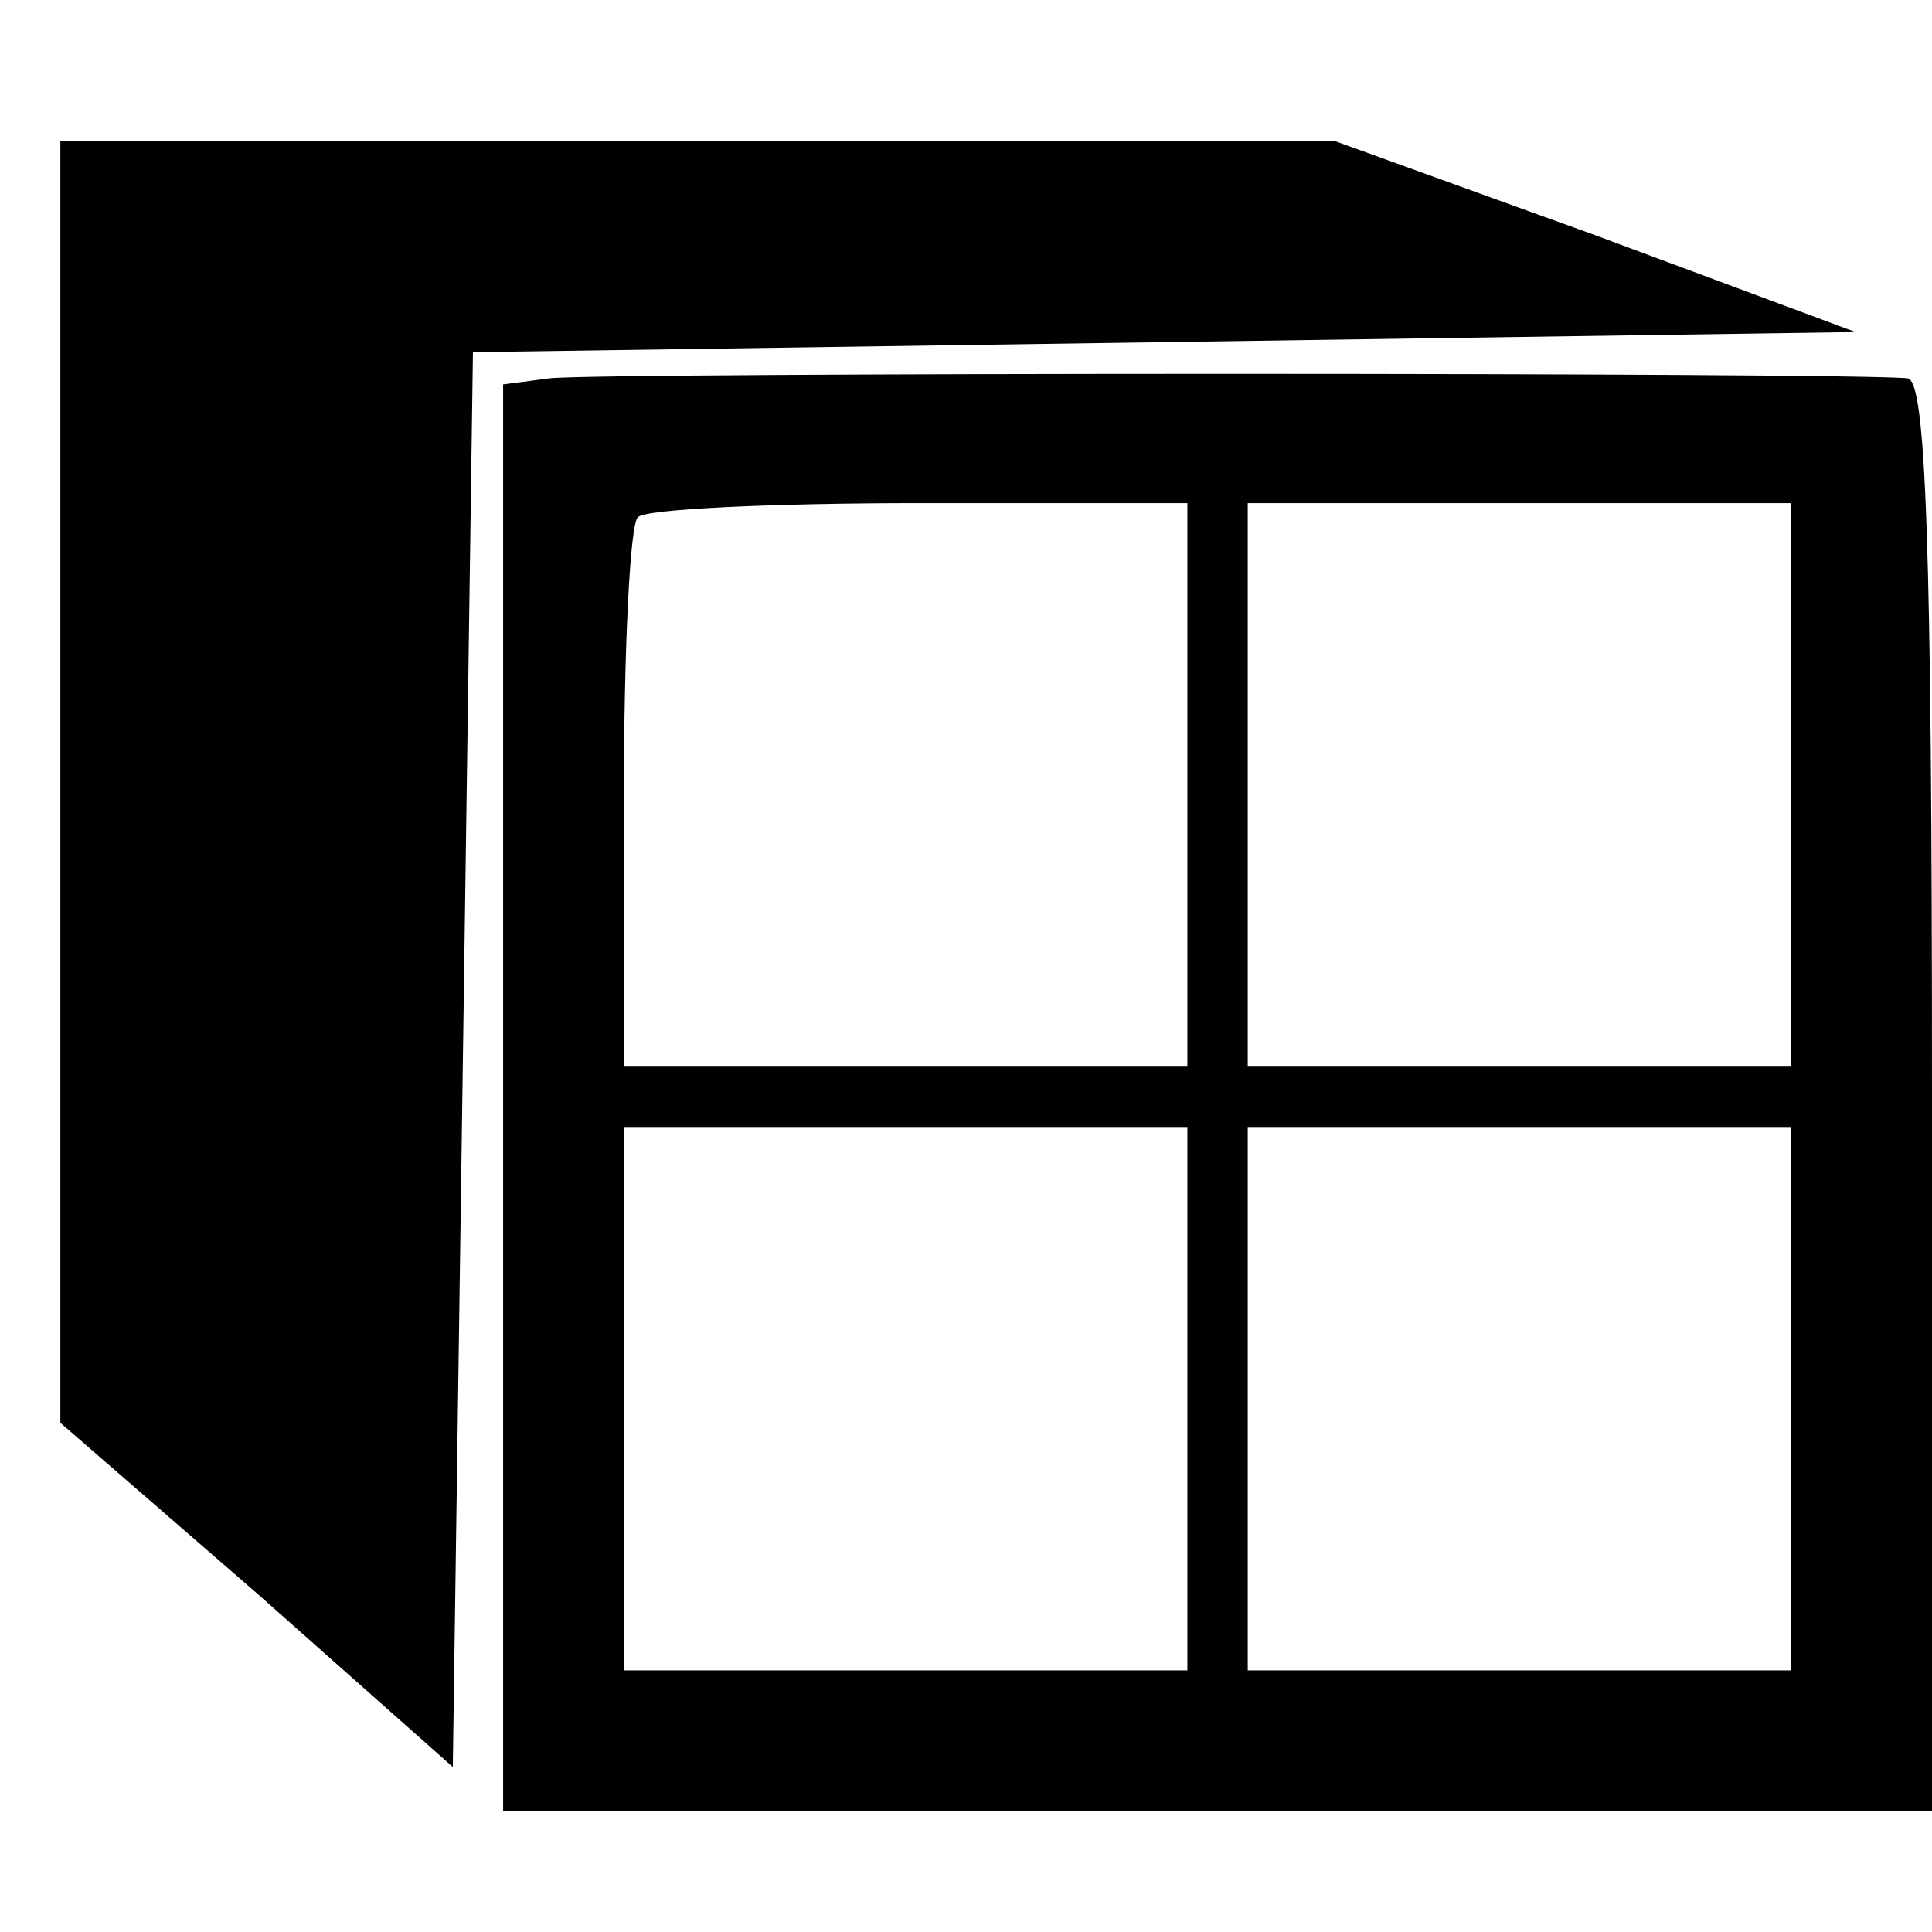
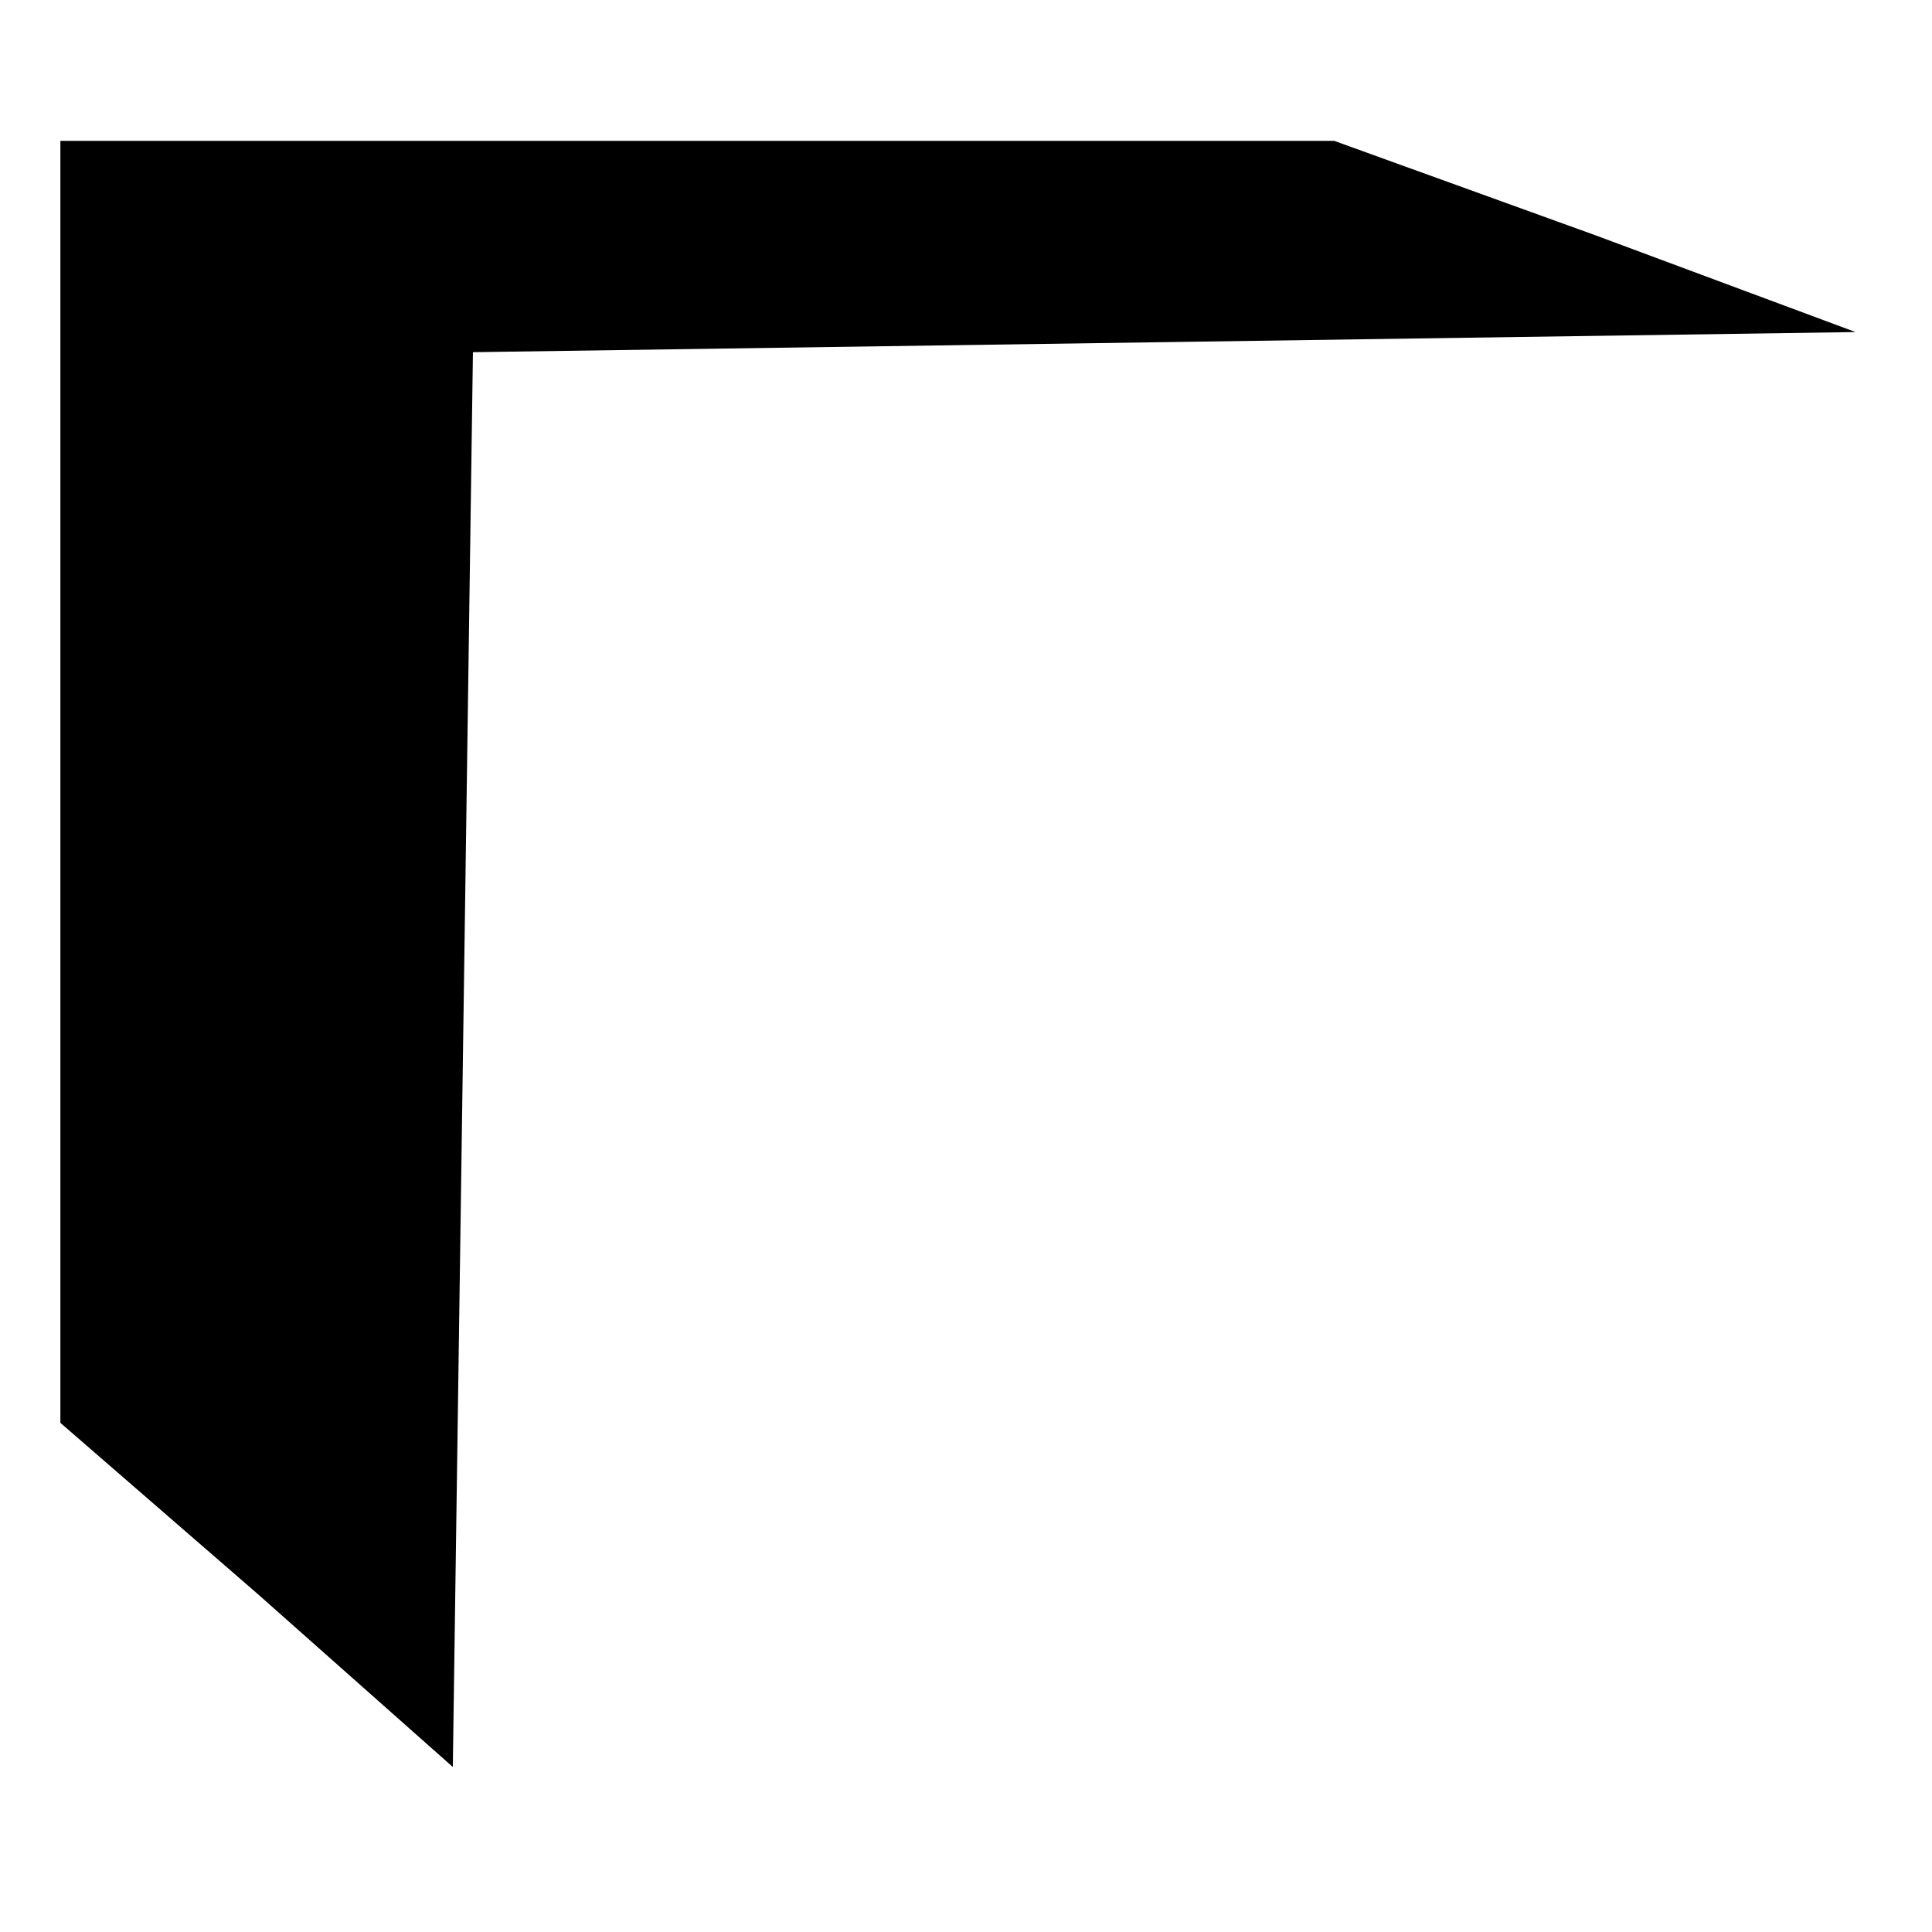
<svg xmlns="http://www.w3.org/2000/svg" data-bbox="1.5 3.5 46.5 41.5" viewBox="0 0 48 48" height="64" width="64" data-type="shape">
  <g>
    <path d="M1.5 19.4v15.95l4.9 4.25 4.85 4.3.25-17.55.25-17.6 17.2-.25 17.15-.25-6.45-2.4-6.5-2.35H1.5v15.9z" />
-     <path d="m13.65 9.4-1.15.15V45H48V27.25c0-13.8-.15-17.75-.6-17.85-1.2-.15-32.65-.15-33.75 0zM29.5 19.5v7h-14v-6.65c0-3.7.15-6.85.35-7 .15-.2 3.3-.35 7-.35h6.65v7zm15 0v7H31v-14h13.5v7zm-15 15.25v6.75h-14V28h14v6.75zm15 0v6.75H31V28h13.5v6.75z" />
  </g>
</svg>